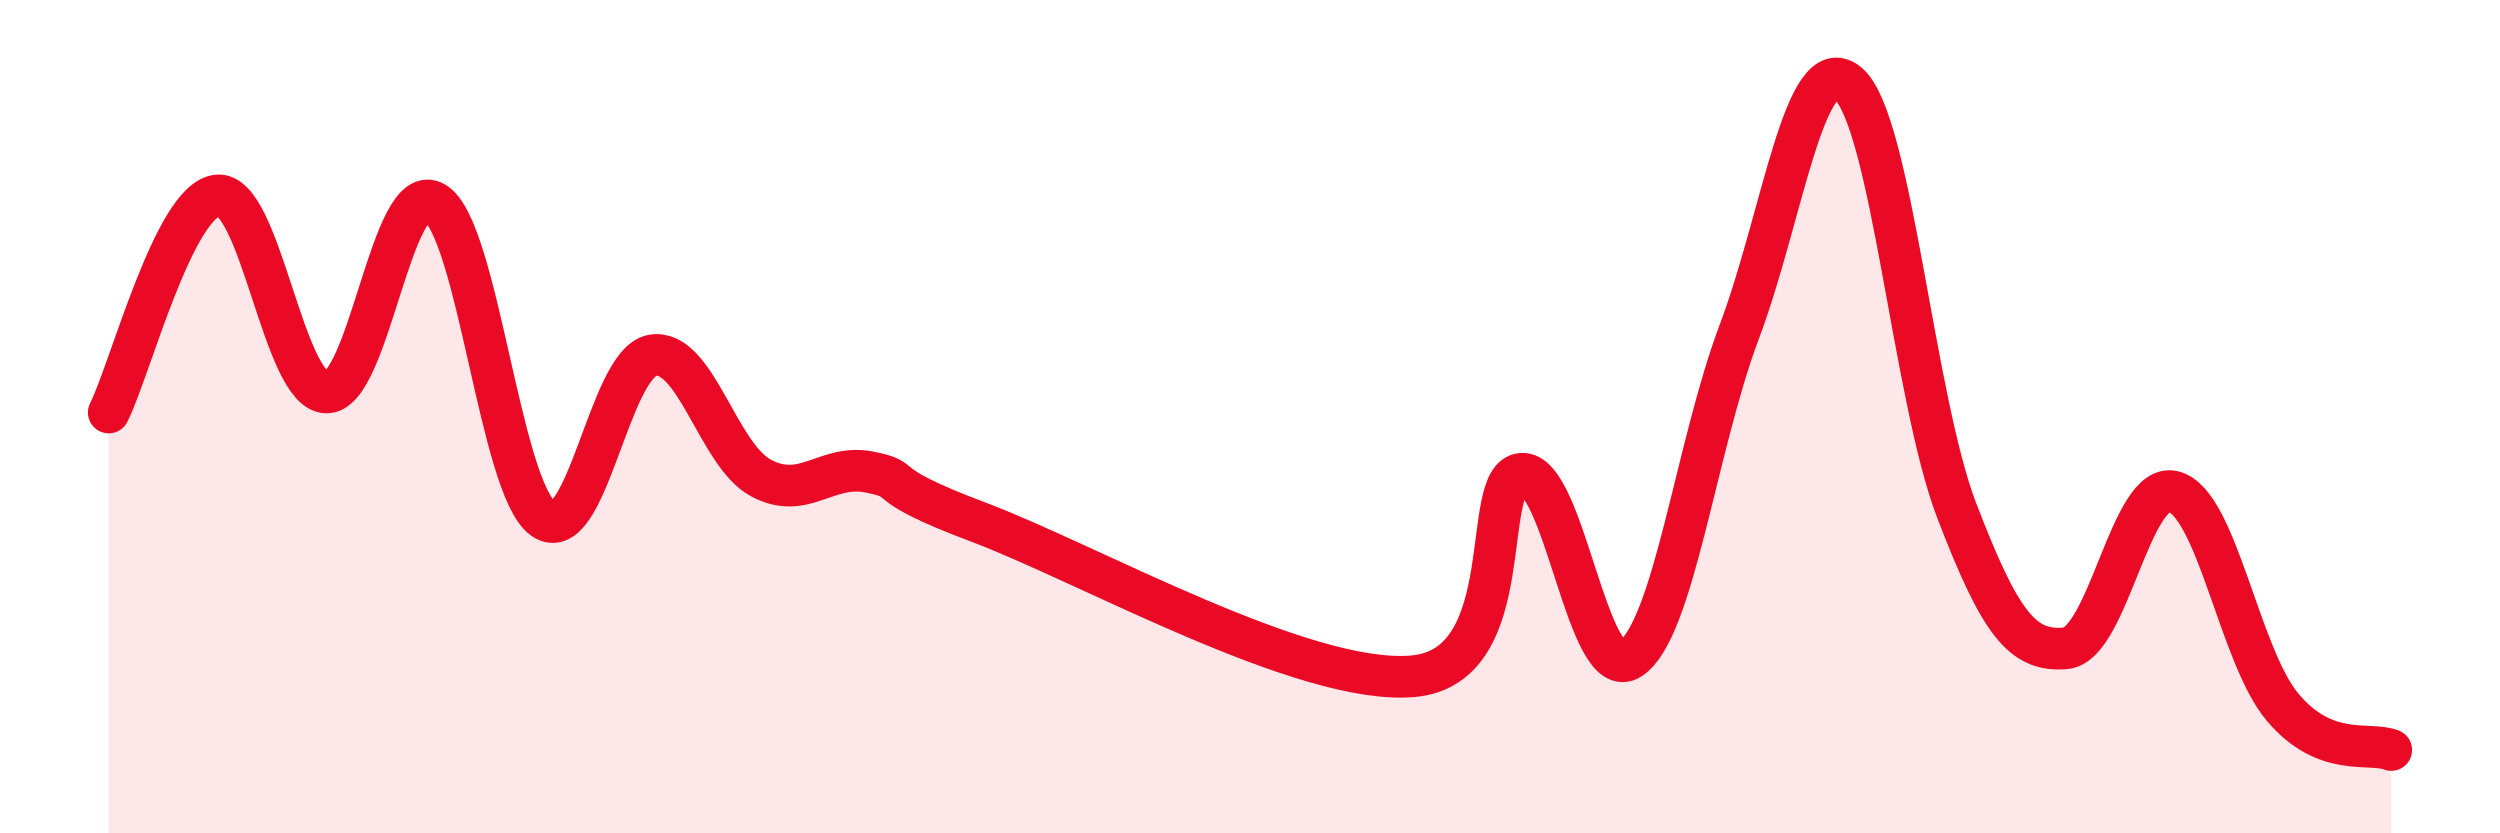
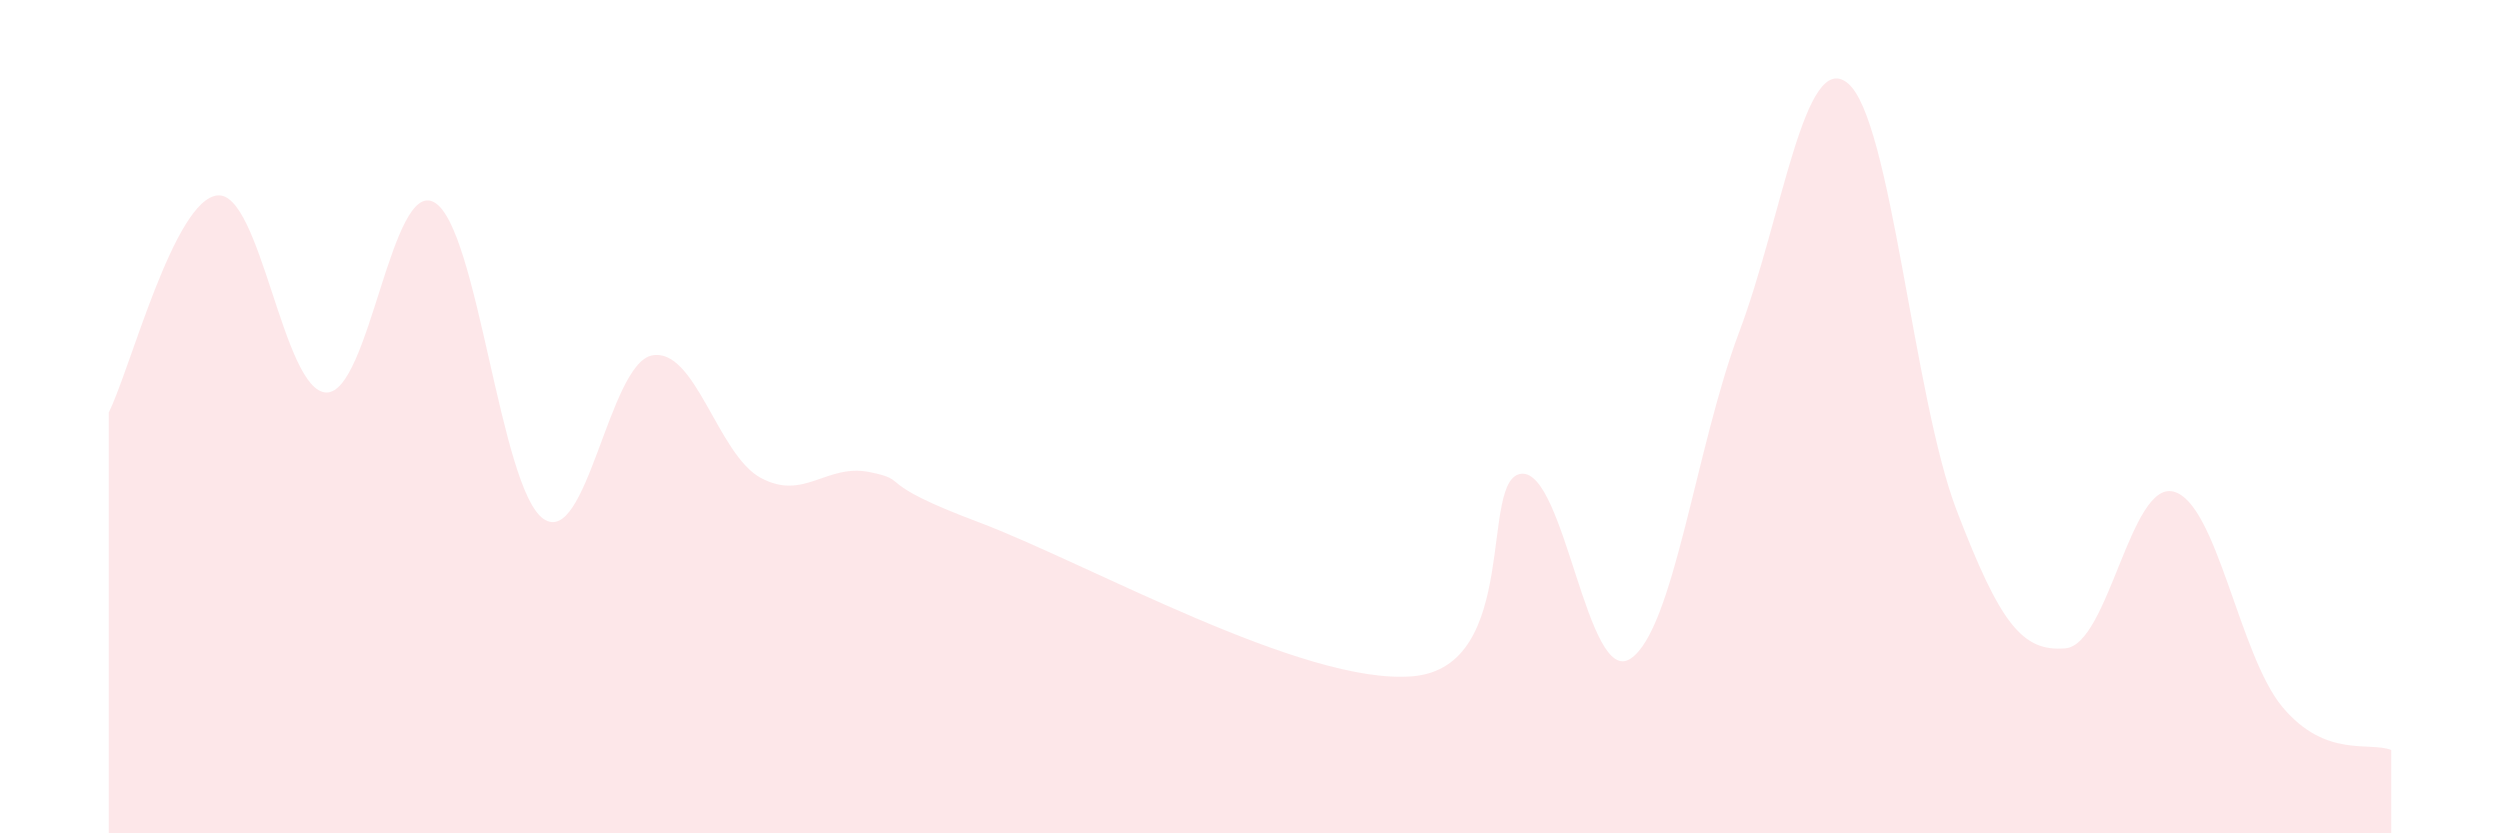
<svg xmlns="http://www.w3.org/2000/svg" width="60" height="20" viewBox="0 0 60 20">
  <path d="M 2.61,9.9 C 3.13,8.86 4.18,4.79 5.22,4.69 C 6.26,4.59 6.79,9.39 7.83,9.42 C 8.87,9.45 9.39,4.25 10.43,4.86 C 11.47,5.47 12,11.72 13.04,12.45 C 14.08,13.18 14.61,8.73 15.65,8.53 C 16.69,8.33 17.22,10.91 18.26,11.47 C 19.3,12.03 19.83,11.12 20.87,11.33 C 21.91,11.54 20.87,11.55 23.48,12.53 C 26.09,13.51 31.3,16.46 33.91,16.23 C 36.52,16 35.48,11.45 36.52,11.37 C 37.56,11.29 38.09,16.49 39.13,15.81 C 40.17,15.13 40.7,10.73 41.74,7.97 C 42.78,5.21 43.31,1.14 44.35,2 C 45.39,2.86 45.92,9.54 46.96,12.25 C 48,14.96 48.53,15.65 49.57,15.56 C 50.61,15.47 51.13,11.52 52.17,11.8 C 53.21,12.08 53.74,15.73 54.78,16.97 C 55.82,18.21 56.87,17.79 57.39,18L57.39 20L2.61 20Z" fill="#EB0A25" opacity="0.1" stroke-linecap="round" stroke-linejoin="round" />
-   <path d="M 2.61,9.9 C 3.13,8.86 4.18,4.79 5.22,4.69 C 6.26,4.59 6.79,9.39 7.83,9.42 C 8.87,9.45 9.39,4.25 10.43,4.86 C 11.47,5.47 12,11.72 13.04,12.45 C 14.08,13.18 14.61,8.73 15.65,8.53 C 16.69,8.33 17.22,10.91 18.26,11.47 C 19.3,12.03 19.83,11.12 20.87,11.33 C 21.91,11.54 20.87,11.55 23.48,12.53 C 26.09,13.51 31.3,16.46 33.91,16.23 C 36.52,16 35.48,11.45 36.52,11.37 C 37.56,11.29 38.09,16.49 39.13,15.81 C 40.17,15.13 40.7,10.73 41.74,7.97 C 42.78,5.21 43.31,1.14 44.35,2 C 45.39,2.86 45.92,9.54 46.96,12.25 C 48,14.96 48.53,15.65 49.57,15.56 C 50.61,15.47 51.13,11.52 52.17,11.8 C 53.21,12.08 53.74,15.73 54.78,16.97 C 55.82,18.21 56.87,17.79 57.39,18" stroke="#EB0A25" stroke-width="1" fill="none" stroke-linecap="round" stroke-linejoin="round" />
</svg>